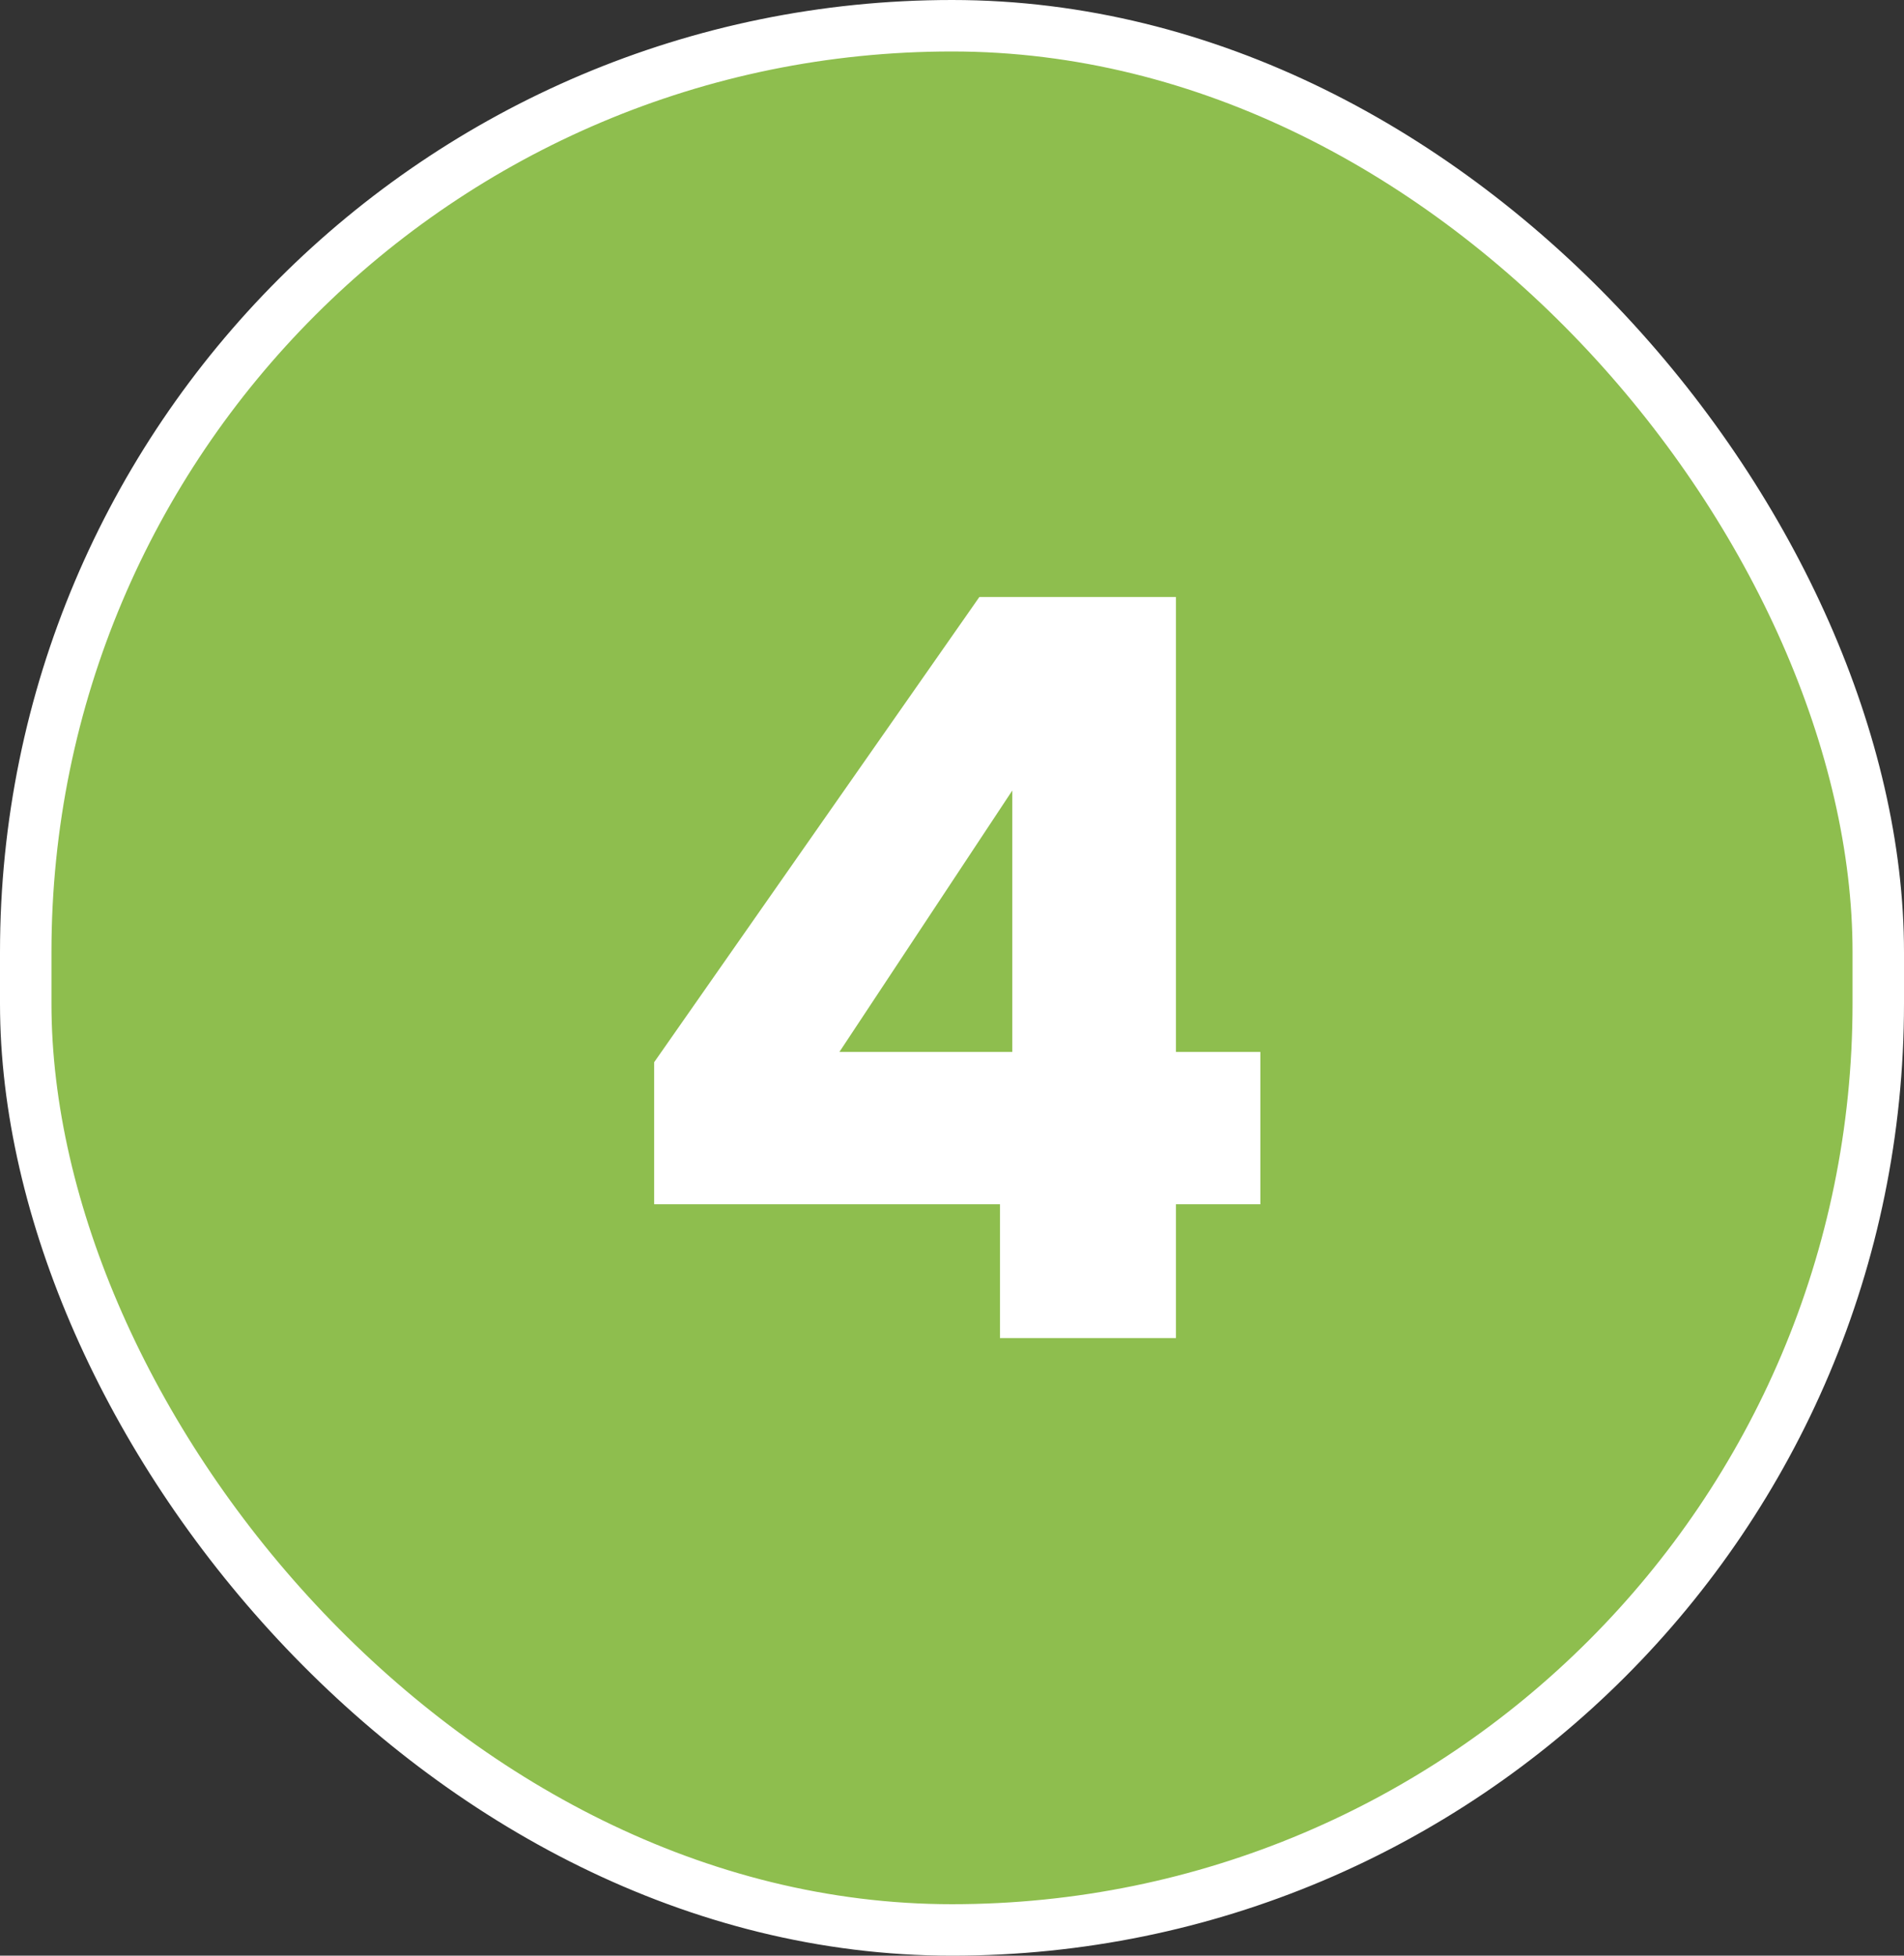
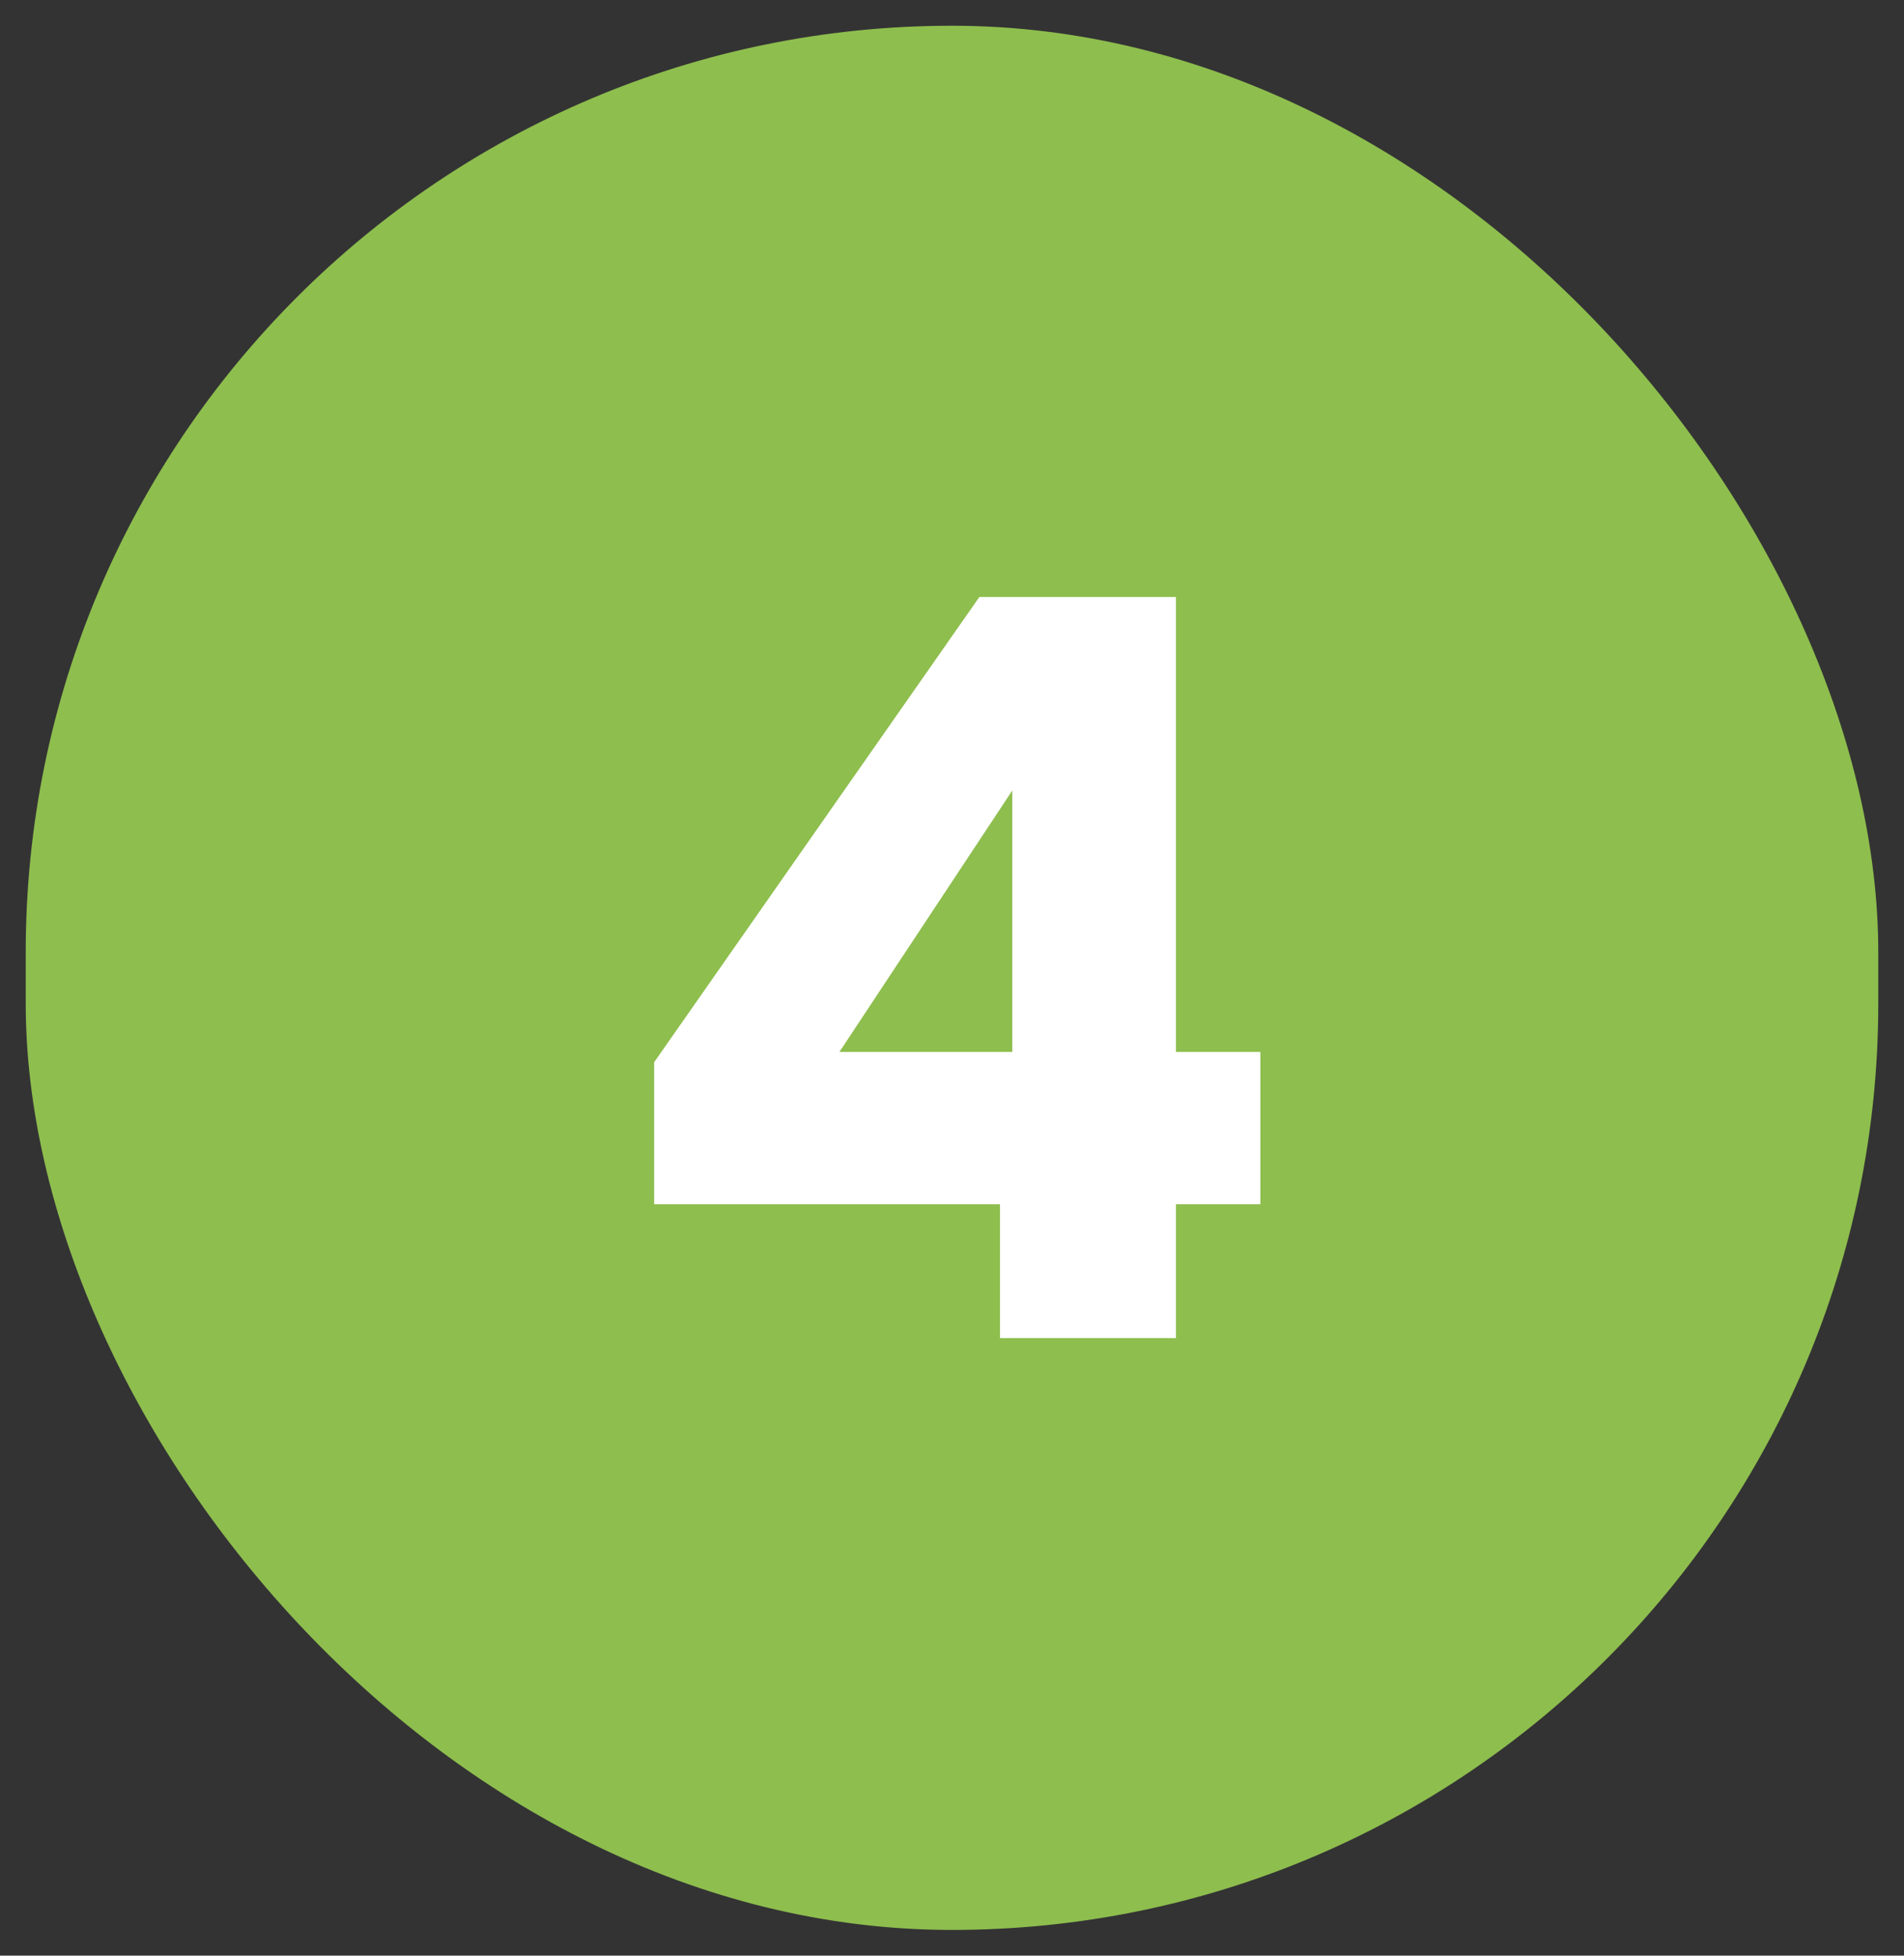
<svg xmlns="http://www.w3.org/2000/svg" width="37" height="38" viewBox="0 0 37 38" fill="none">
  <rect x="0" y="0" width="37" height="38" fill="#333333" stroke="none" />
  <rect x="0.5" y="0.5" width="36" height="37" rx="18" fill="#8EBE4E" />
-   <rect x="0.5" y="0.5" width="36" height="37" rx="18" stroke="white" />
  <path d="M12.712 23.4V20.64L19.032 11.6H22.852V20.44H24.492V23.4H22.852V26H19.432V23.4H12.712ZM19.672 15.36L16.312 20.44H19.672V15.36Z" fill="white" />
</svg>